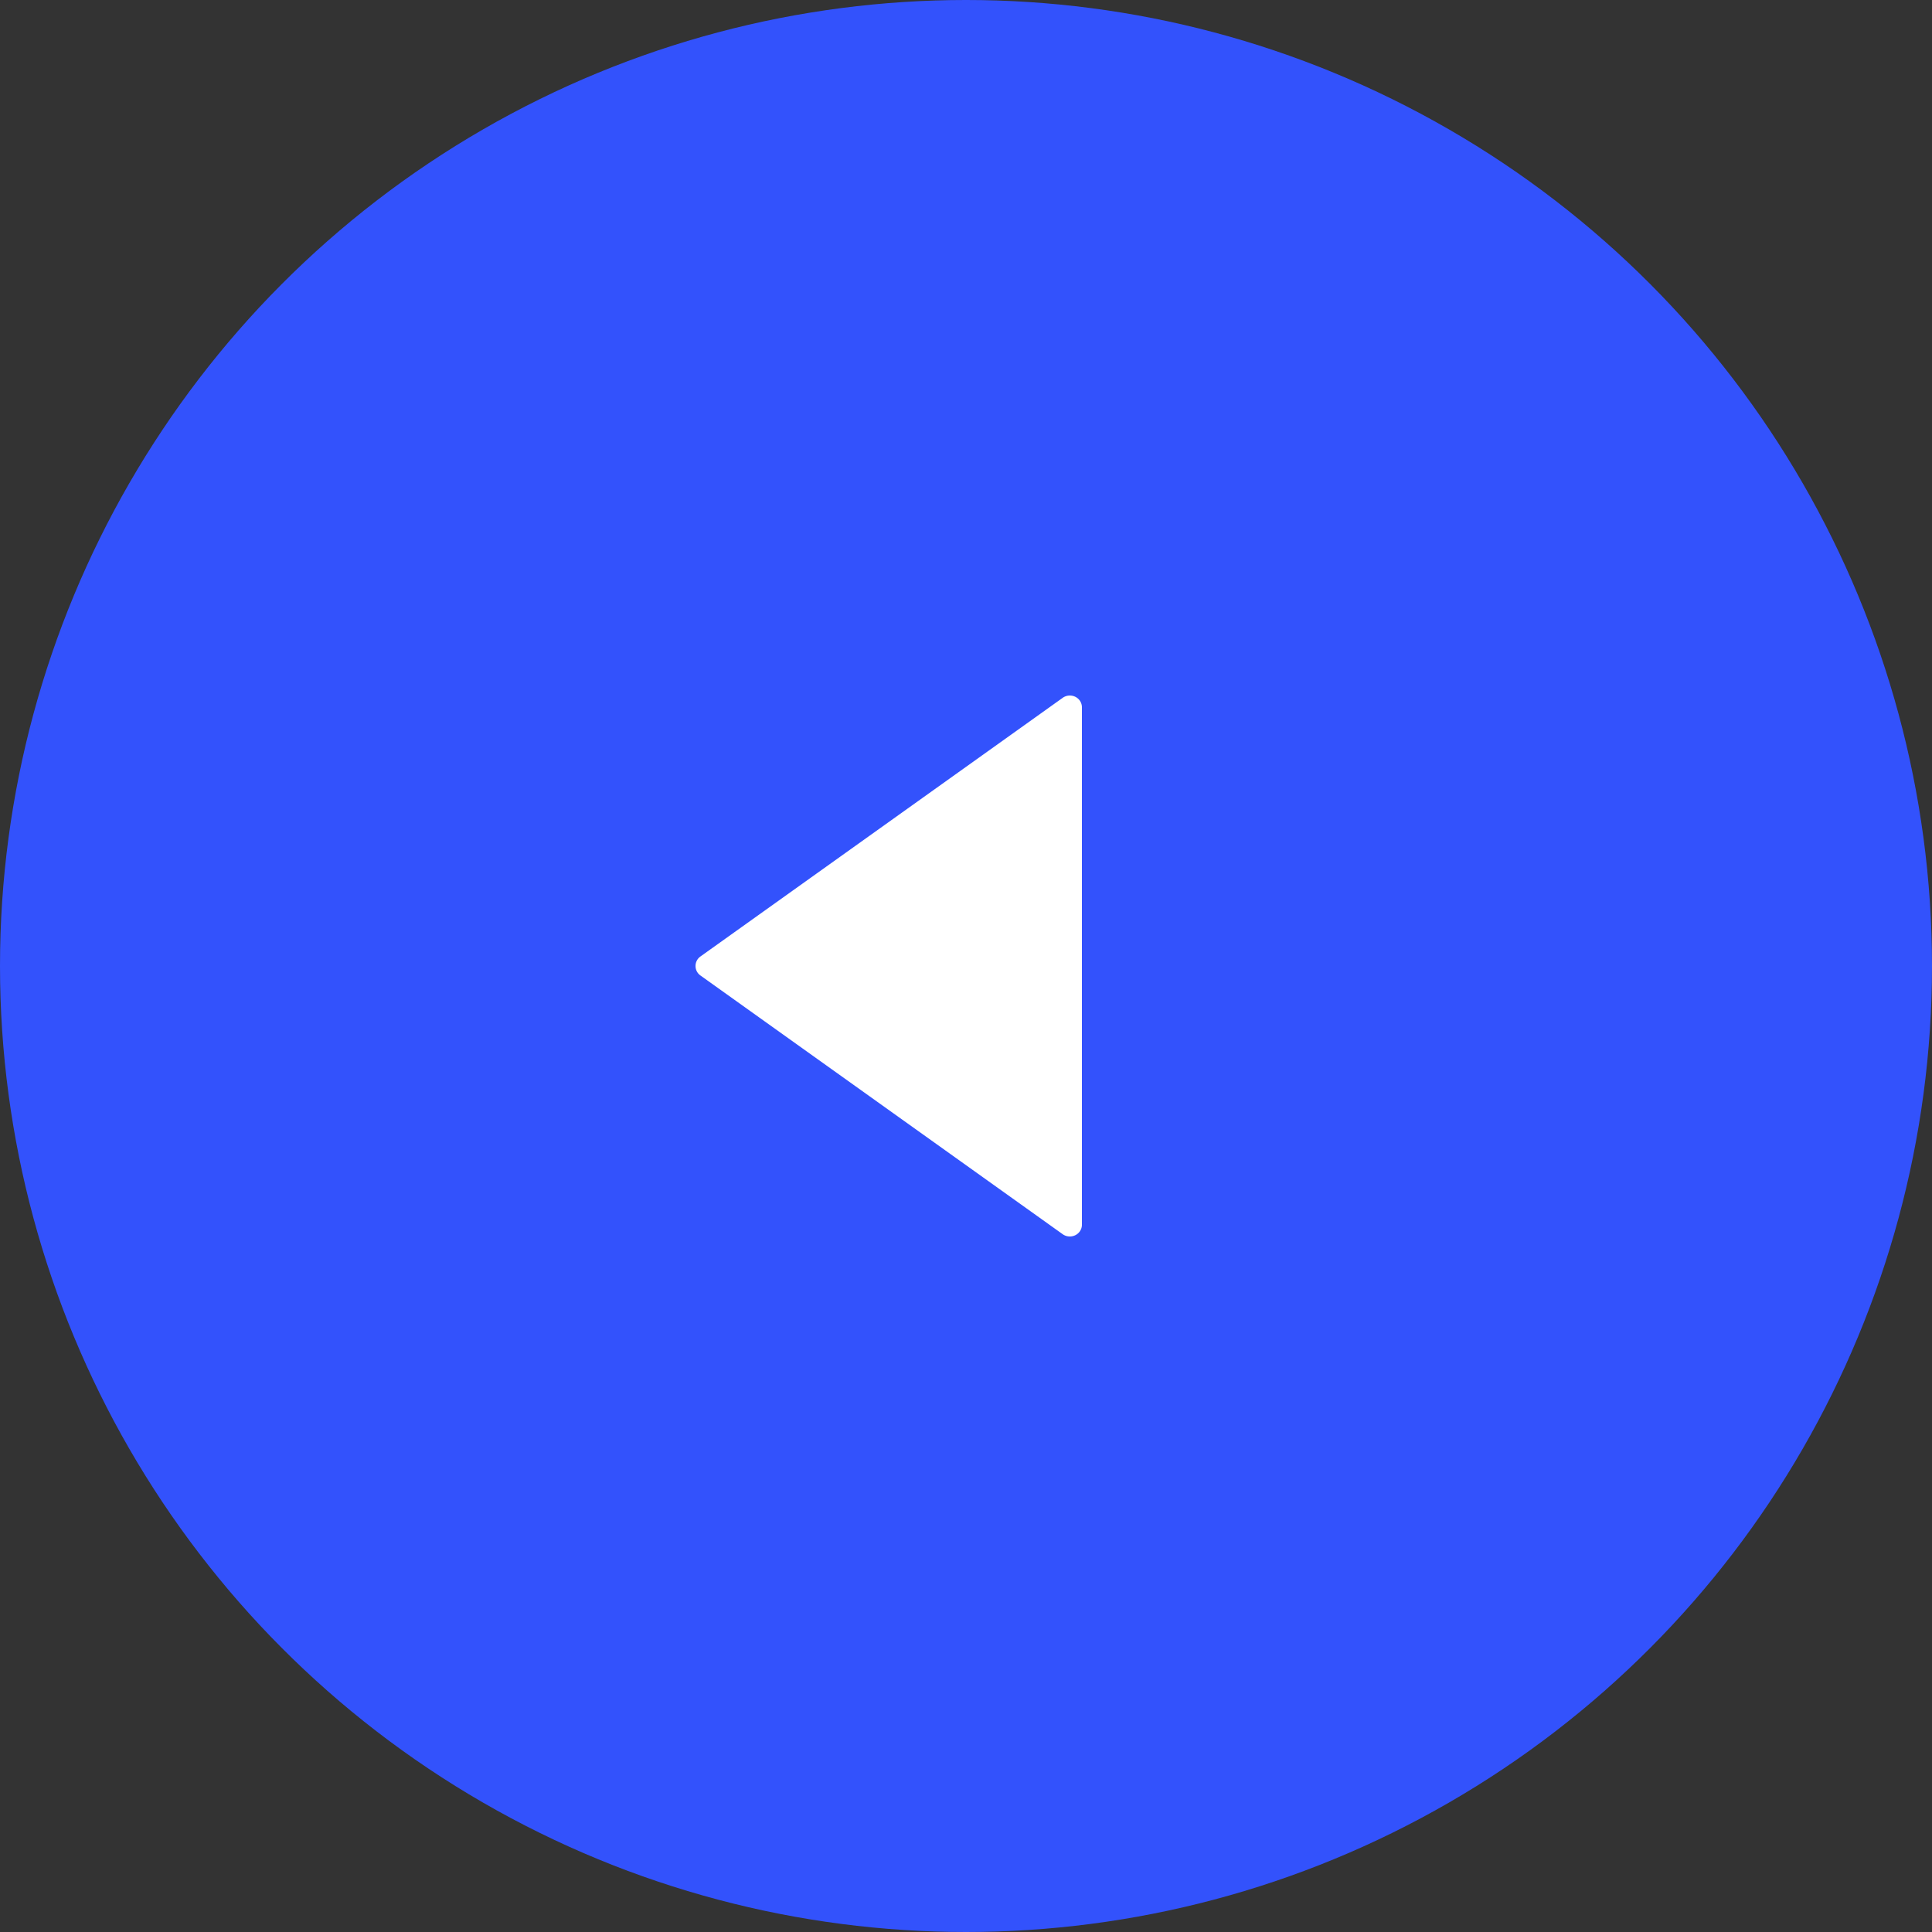
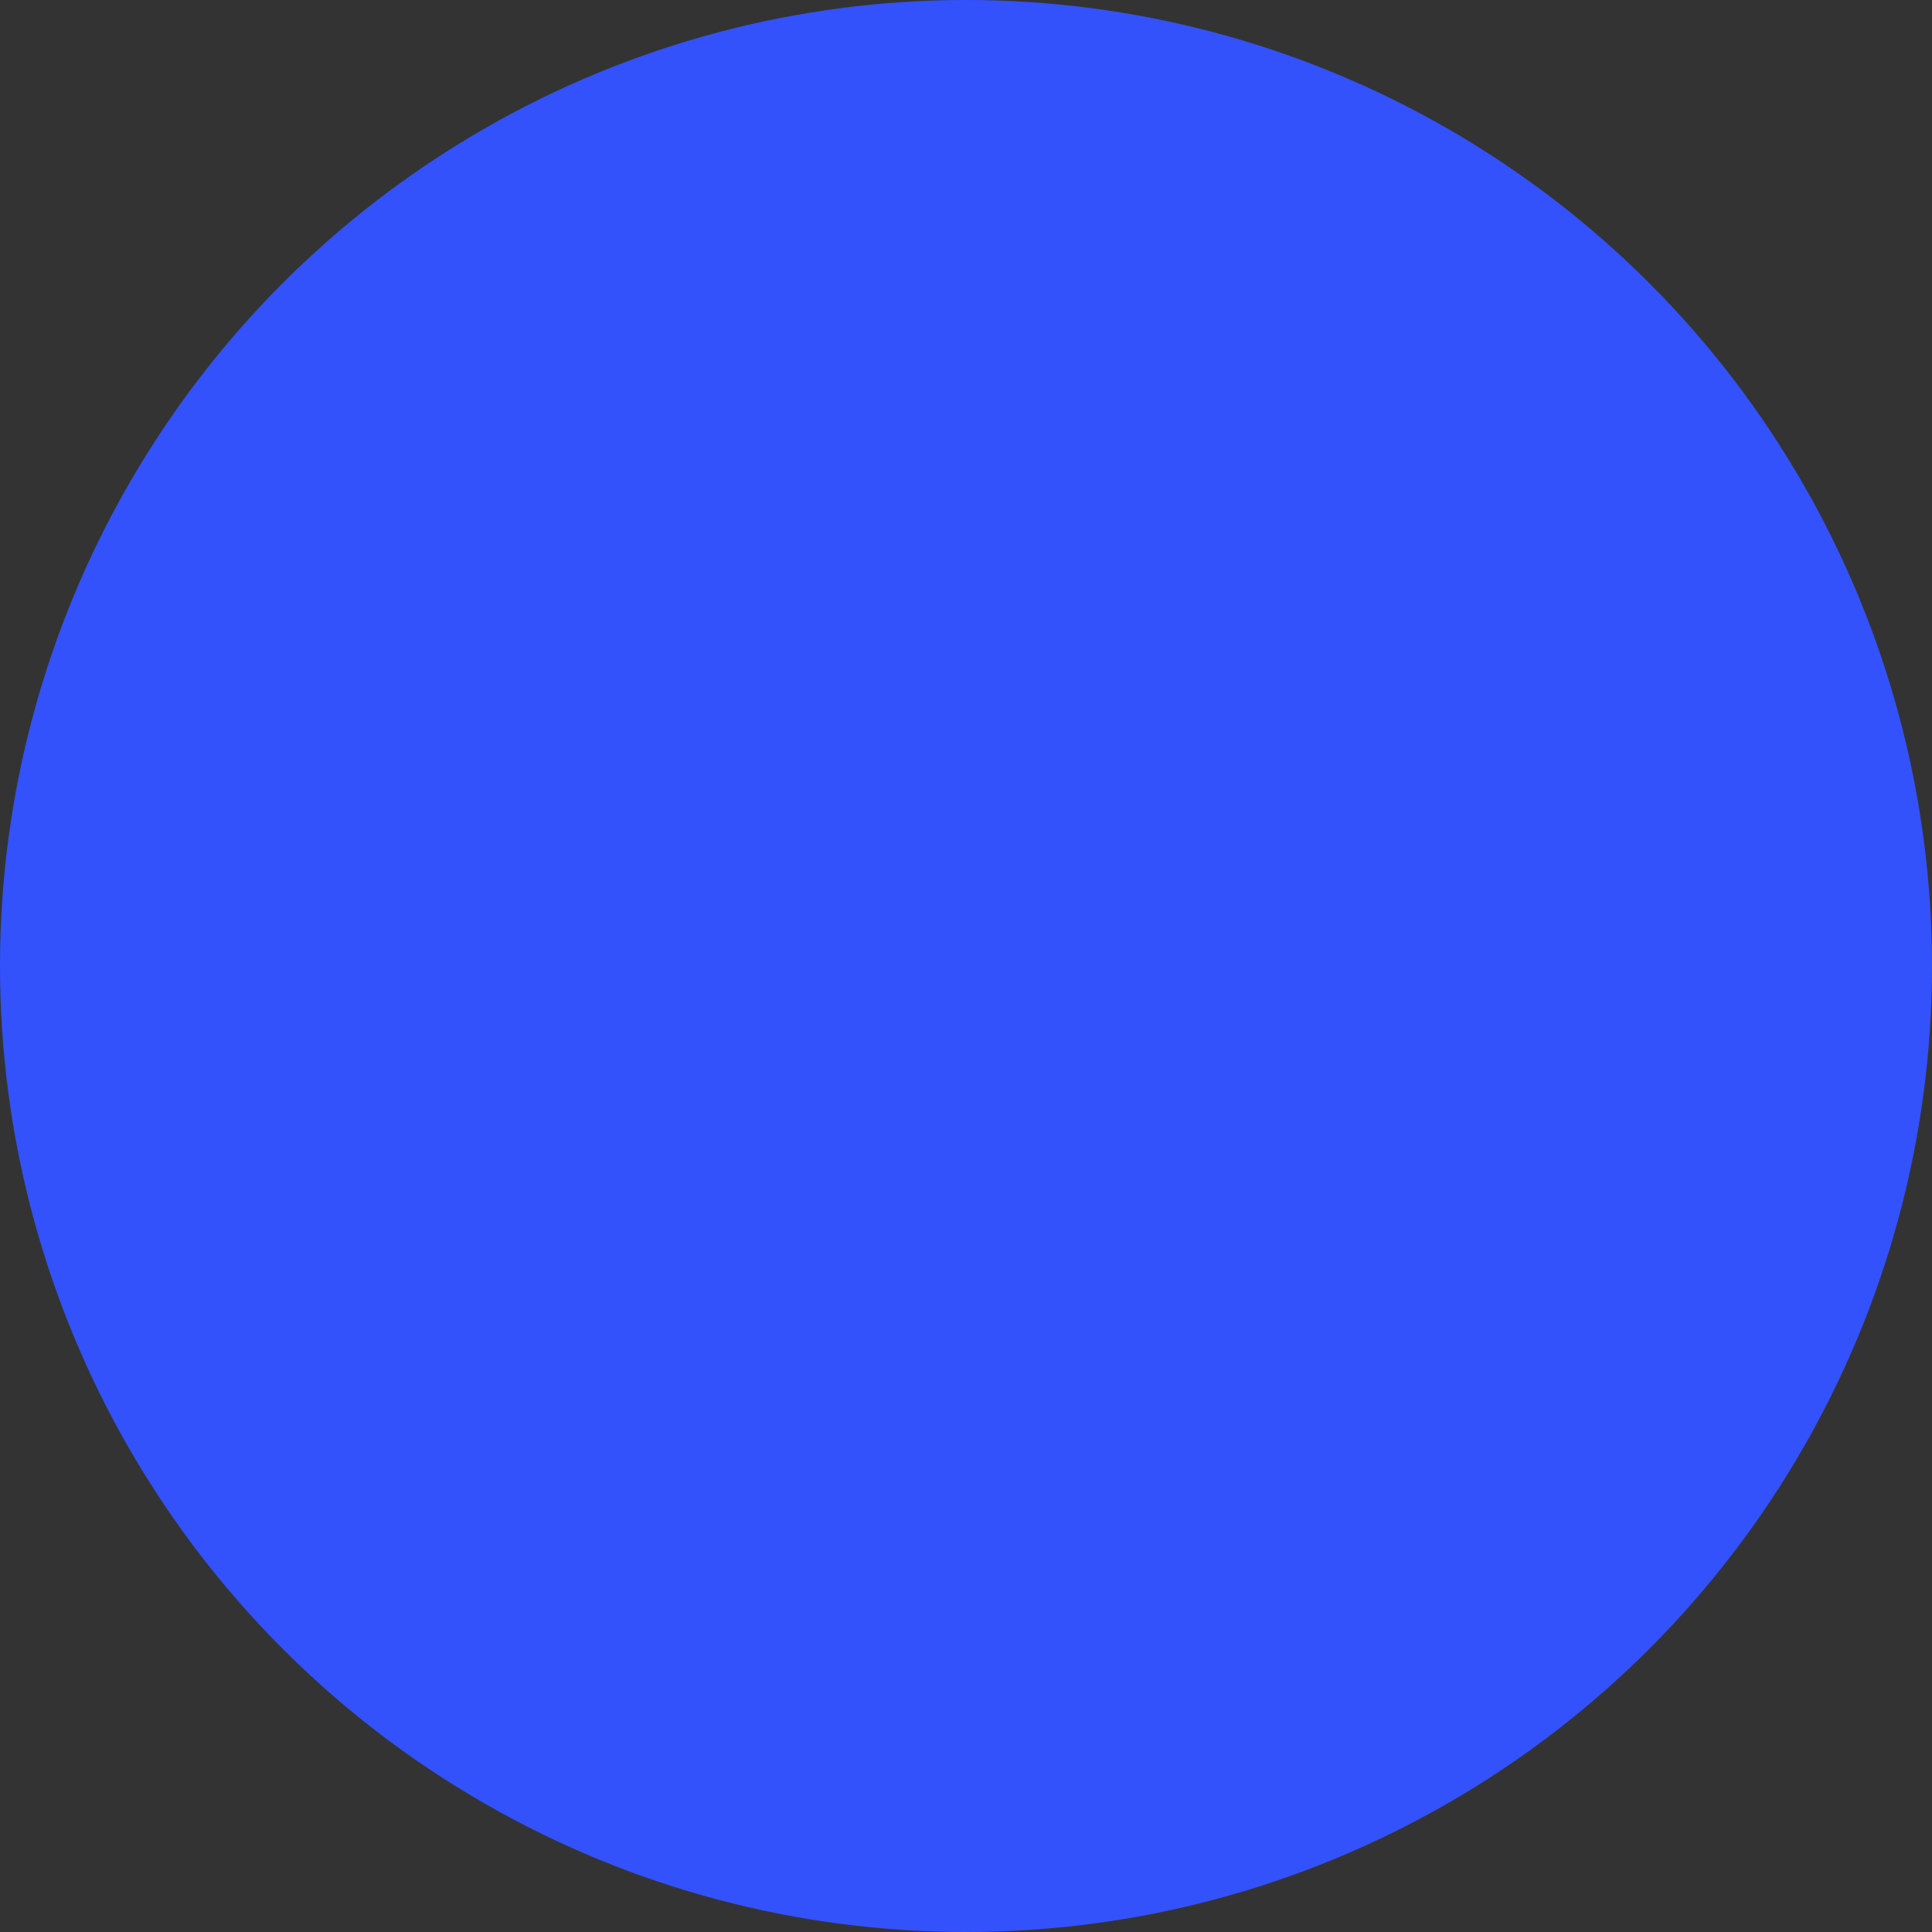
<svg xmlns="http://www.w3.org/2000/svg" width="50" height="50">
  <rect width="100%" height="100%" fill="#333333" stroke="none" />
  <g id="Page-1" stroke="none" stroke-width="1" fill="none" fill-rule="evenodd">
    <g id="HOME-EBRA" transform="translate(-902 -3684)">
      <g id="AUDIENCES" transform="translate(0 3029)">
        <g id="Group-5" transform="translate(902 655)">
          <g id="LEFT">
            <circle id="Oval-Copy" fill="#3352FC" cx="25" cy="25" r="25" />
            <g id="triangle-right-17" transform="translate(18 18)" fill="#FFF">
-               <path d="M.497.059A.321.321 0 00.171.033.303.303 0 000 .304v13.392c0 .114.066.22.171.271a.32.32 0 00.327-.026l9.374-6.695A.302.302 0 0010 7a.302.302 0 00-.127-.246L.498.06z" id="Path" transform="matrix(-1 0 0 1 10 0)" />
-             </g>
+               </g>
          </g>
        </g>
      </g>
    </g>
  </g>
</svg>